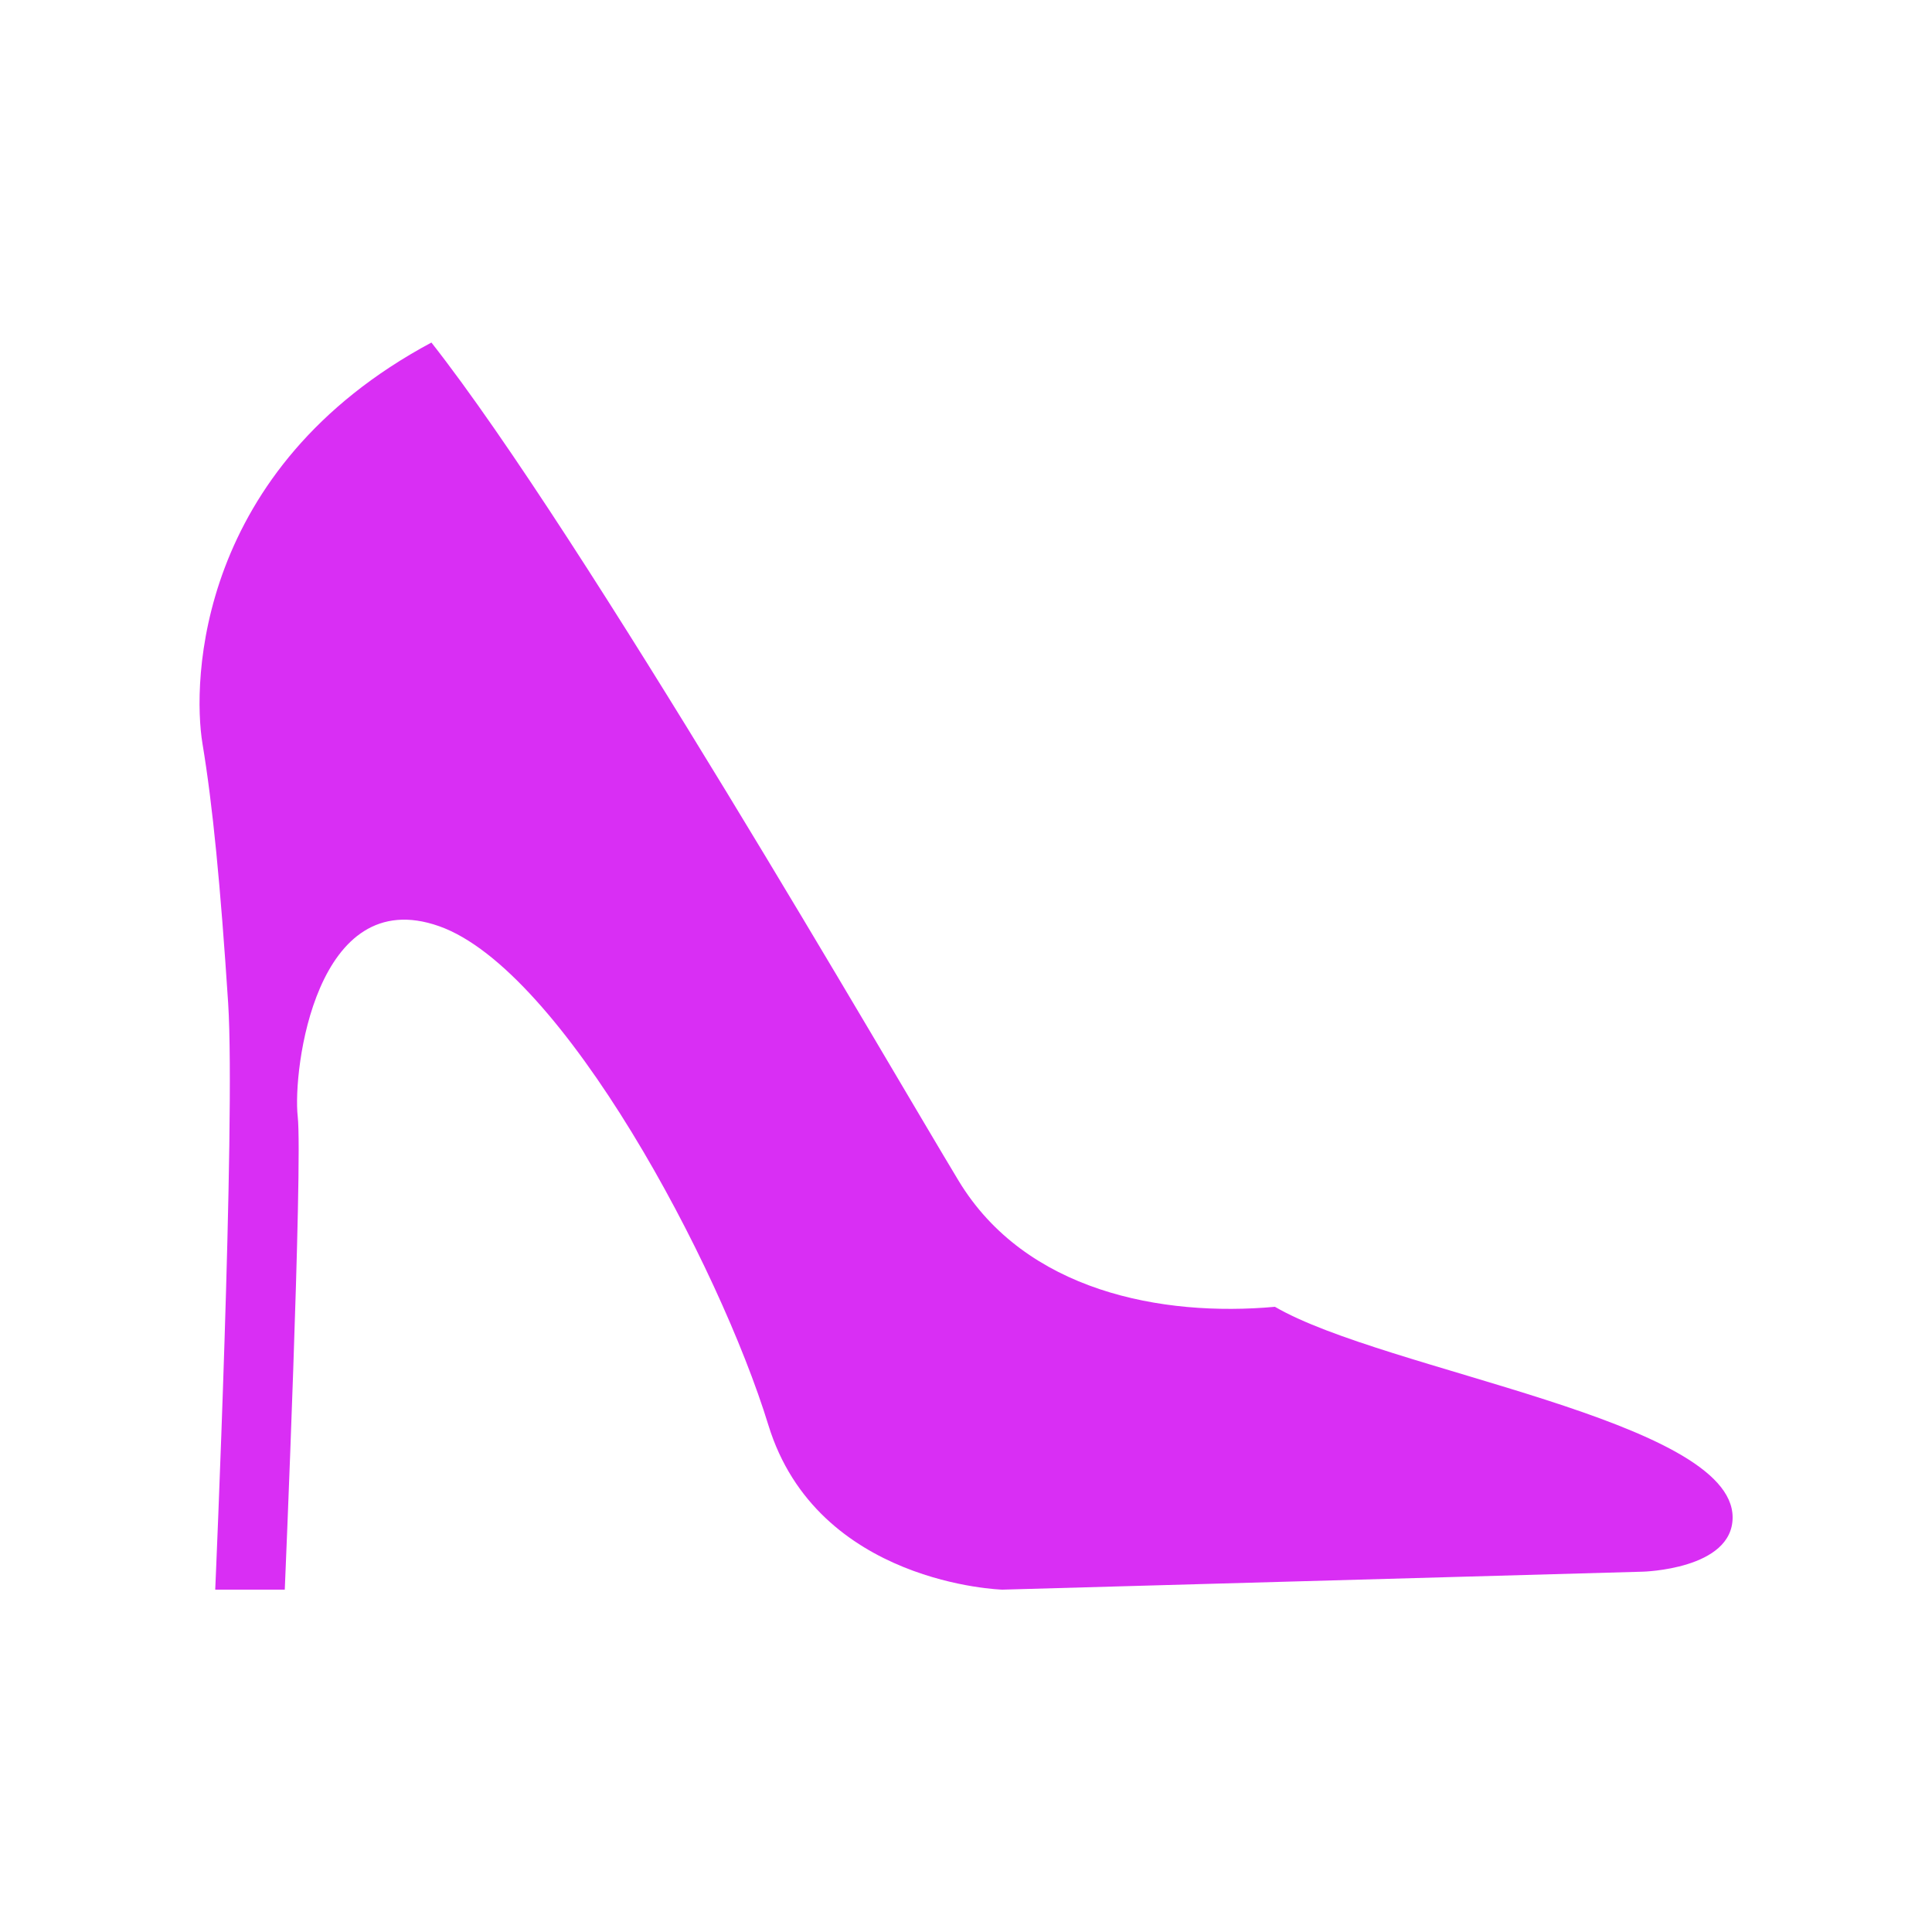
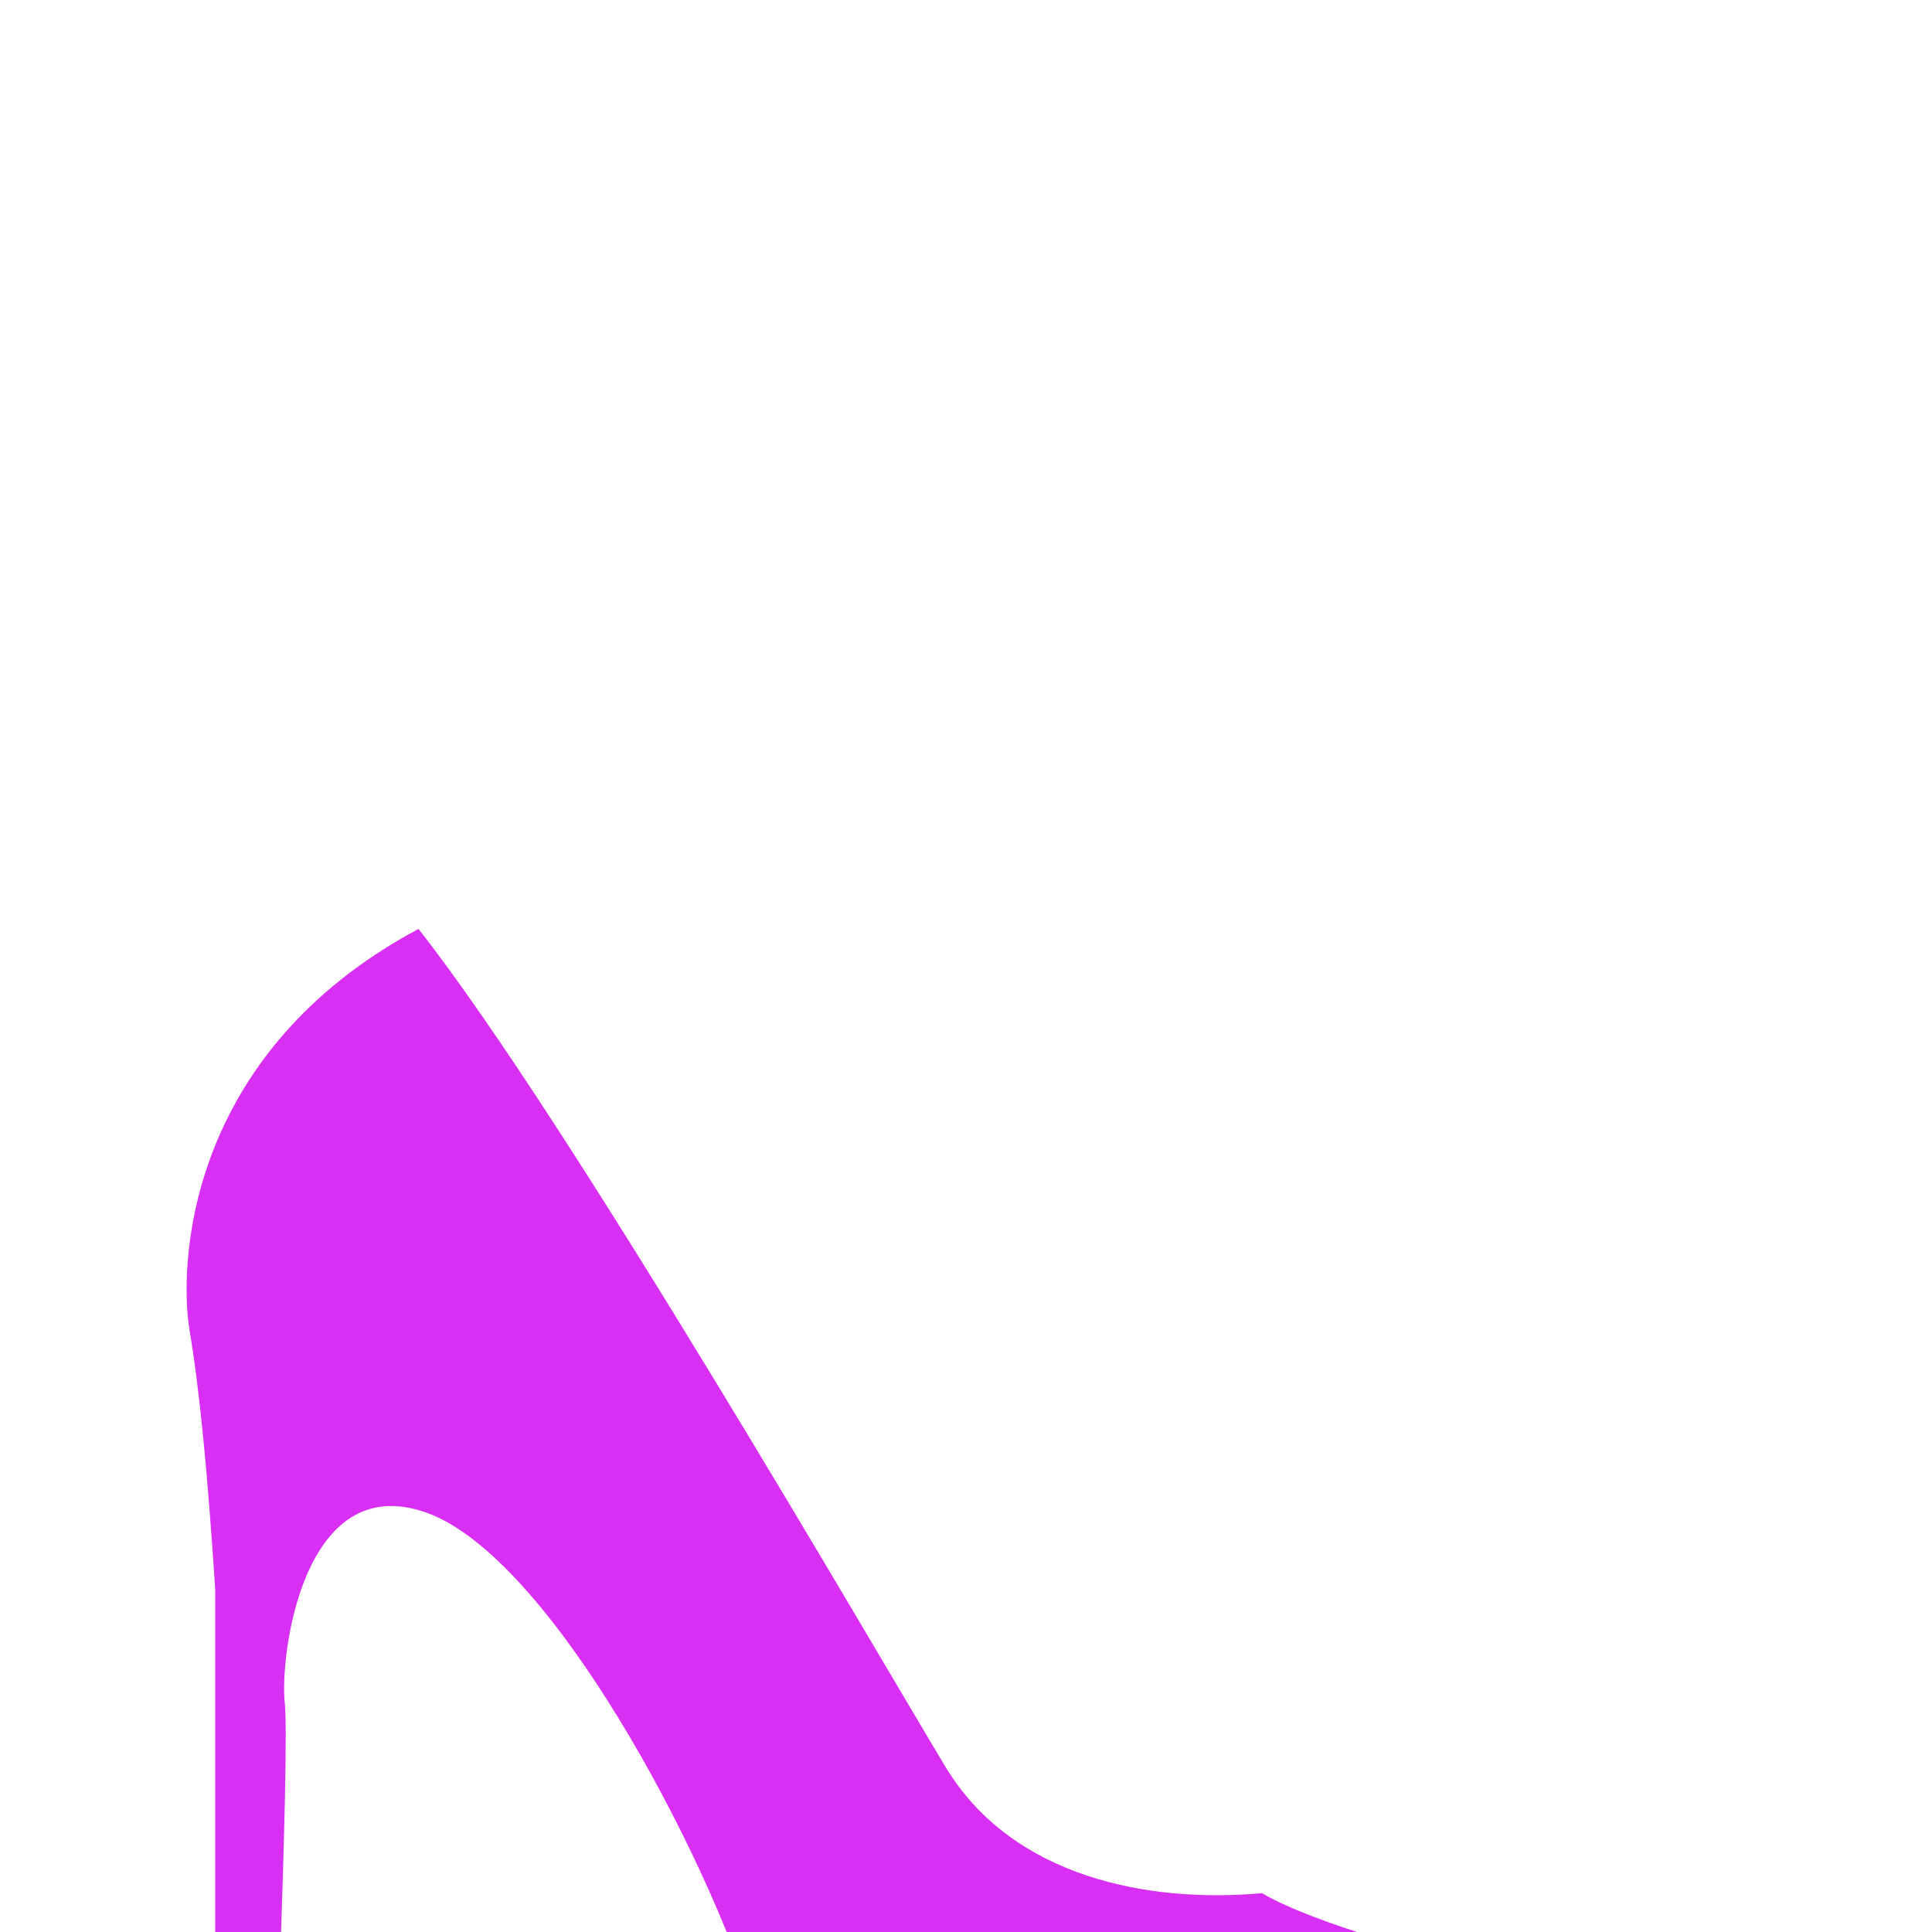
<svg xmlns="http://www.w3.org/2000/svg" version="1.1" id="Слой_2" x="0px" y="0px" viewBox="0 0 100 100" style="enable-background:new 0 0 100 100;" xml:space="preserve">
  <style type="text/css"> .st0{fill:#D92EF4;} </style>
-   <path class="st0" d="M11.14,82.28c0,0,1.06-24.23,0.67-30.35c-0.4-6.12-0.8-10.25-1.33-13.44s-0.32-14.24,11.85-20.76 c7.85,9.98,23.83,37.67,27.29,43.39s10.52,7.05,16.37,6.52c5.72,3.33,23.69,5.85,23.69,10.9c0,2.7-4.66,2.81-4.66,2.81l-33.14,0.93 c0,0-9.58-0.27-12.11-8.52c-2.53-8.25-10.65-23.56-17.04-25.82c-6.39-2.26-7.59,7.45-7.32,9.85c0.27,2.4-0.67,24.49-0.67,24.49 H11.14z" />
+   <path class="st0" d="M11.14,82.28c-0.4-6.12-0.8-10.25-1.33-13.44s-0.32-14.24,11.85-20.76 c7.85,9.98,23.83,37.67,27.29,43.39s10.52,7.05,16.37,6.52c5.72,3.33,23.69,5.85,23.69,10.9c0,2.7-4.66,2.81-4.66,2.81l-33.14,0.93 c0,0-9.58-0.27-12.11-8.52c-2.53-8.25-10.65-23.56-17.04-25.82c-6.39-2.26-7.59,7.45-7.32,9.85c0.27,2.4-0.67,24.49-0.67,24.49 H11.14z" />
</svg>